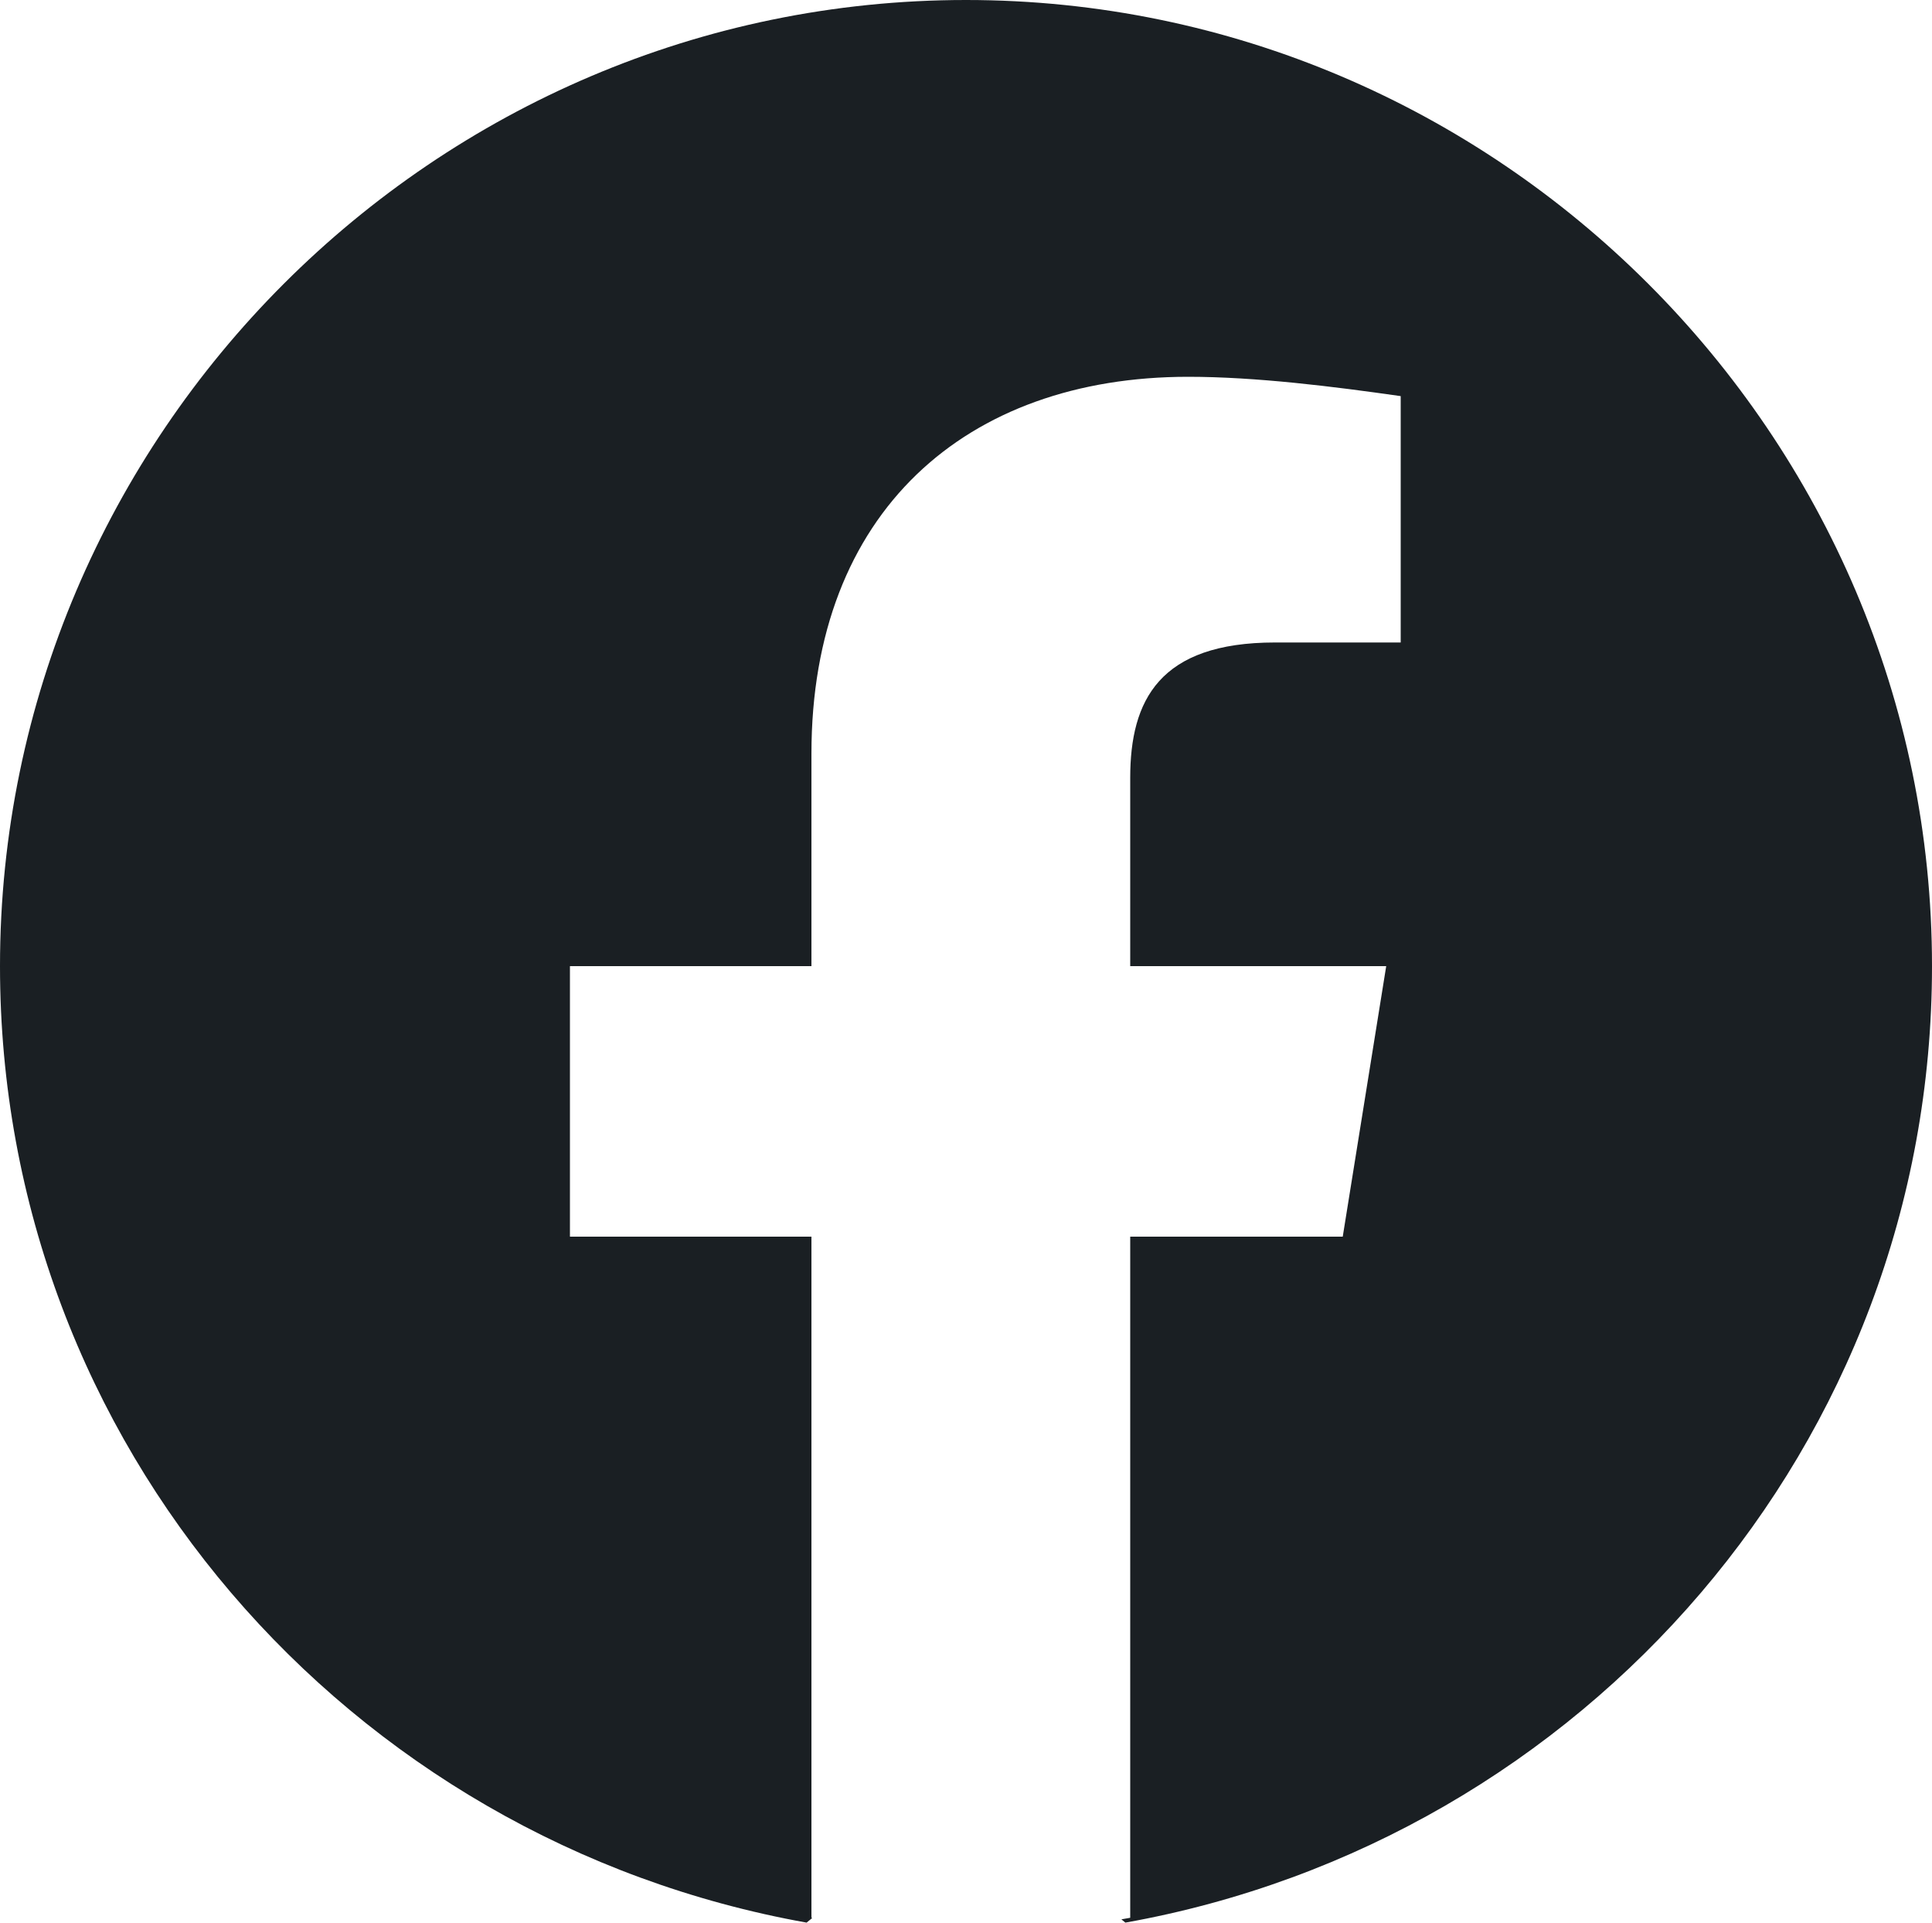
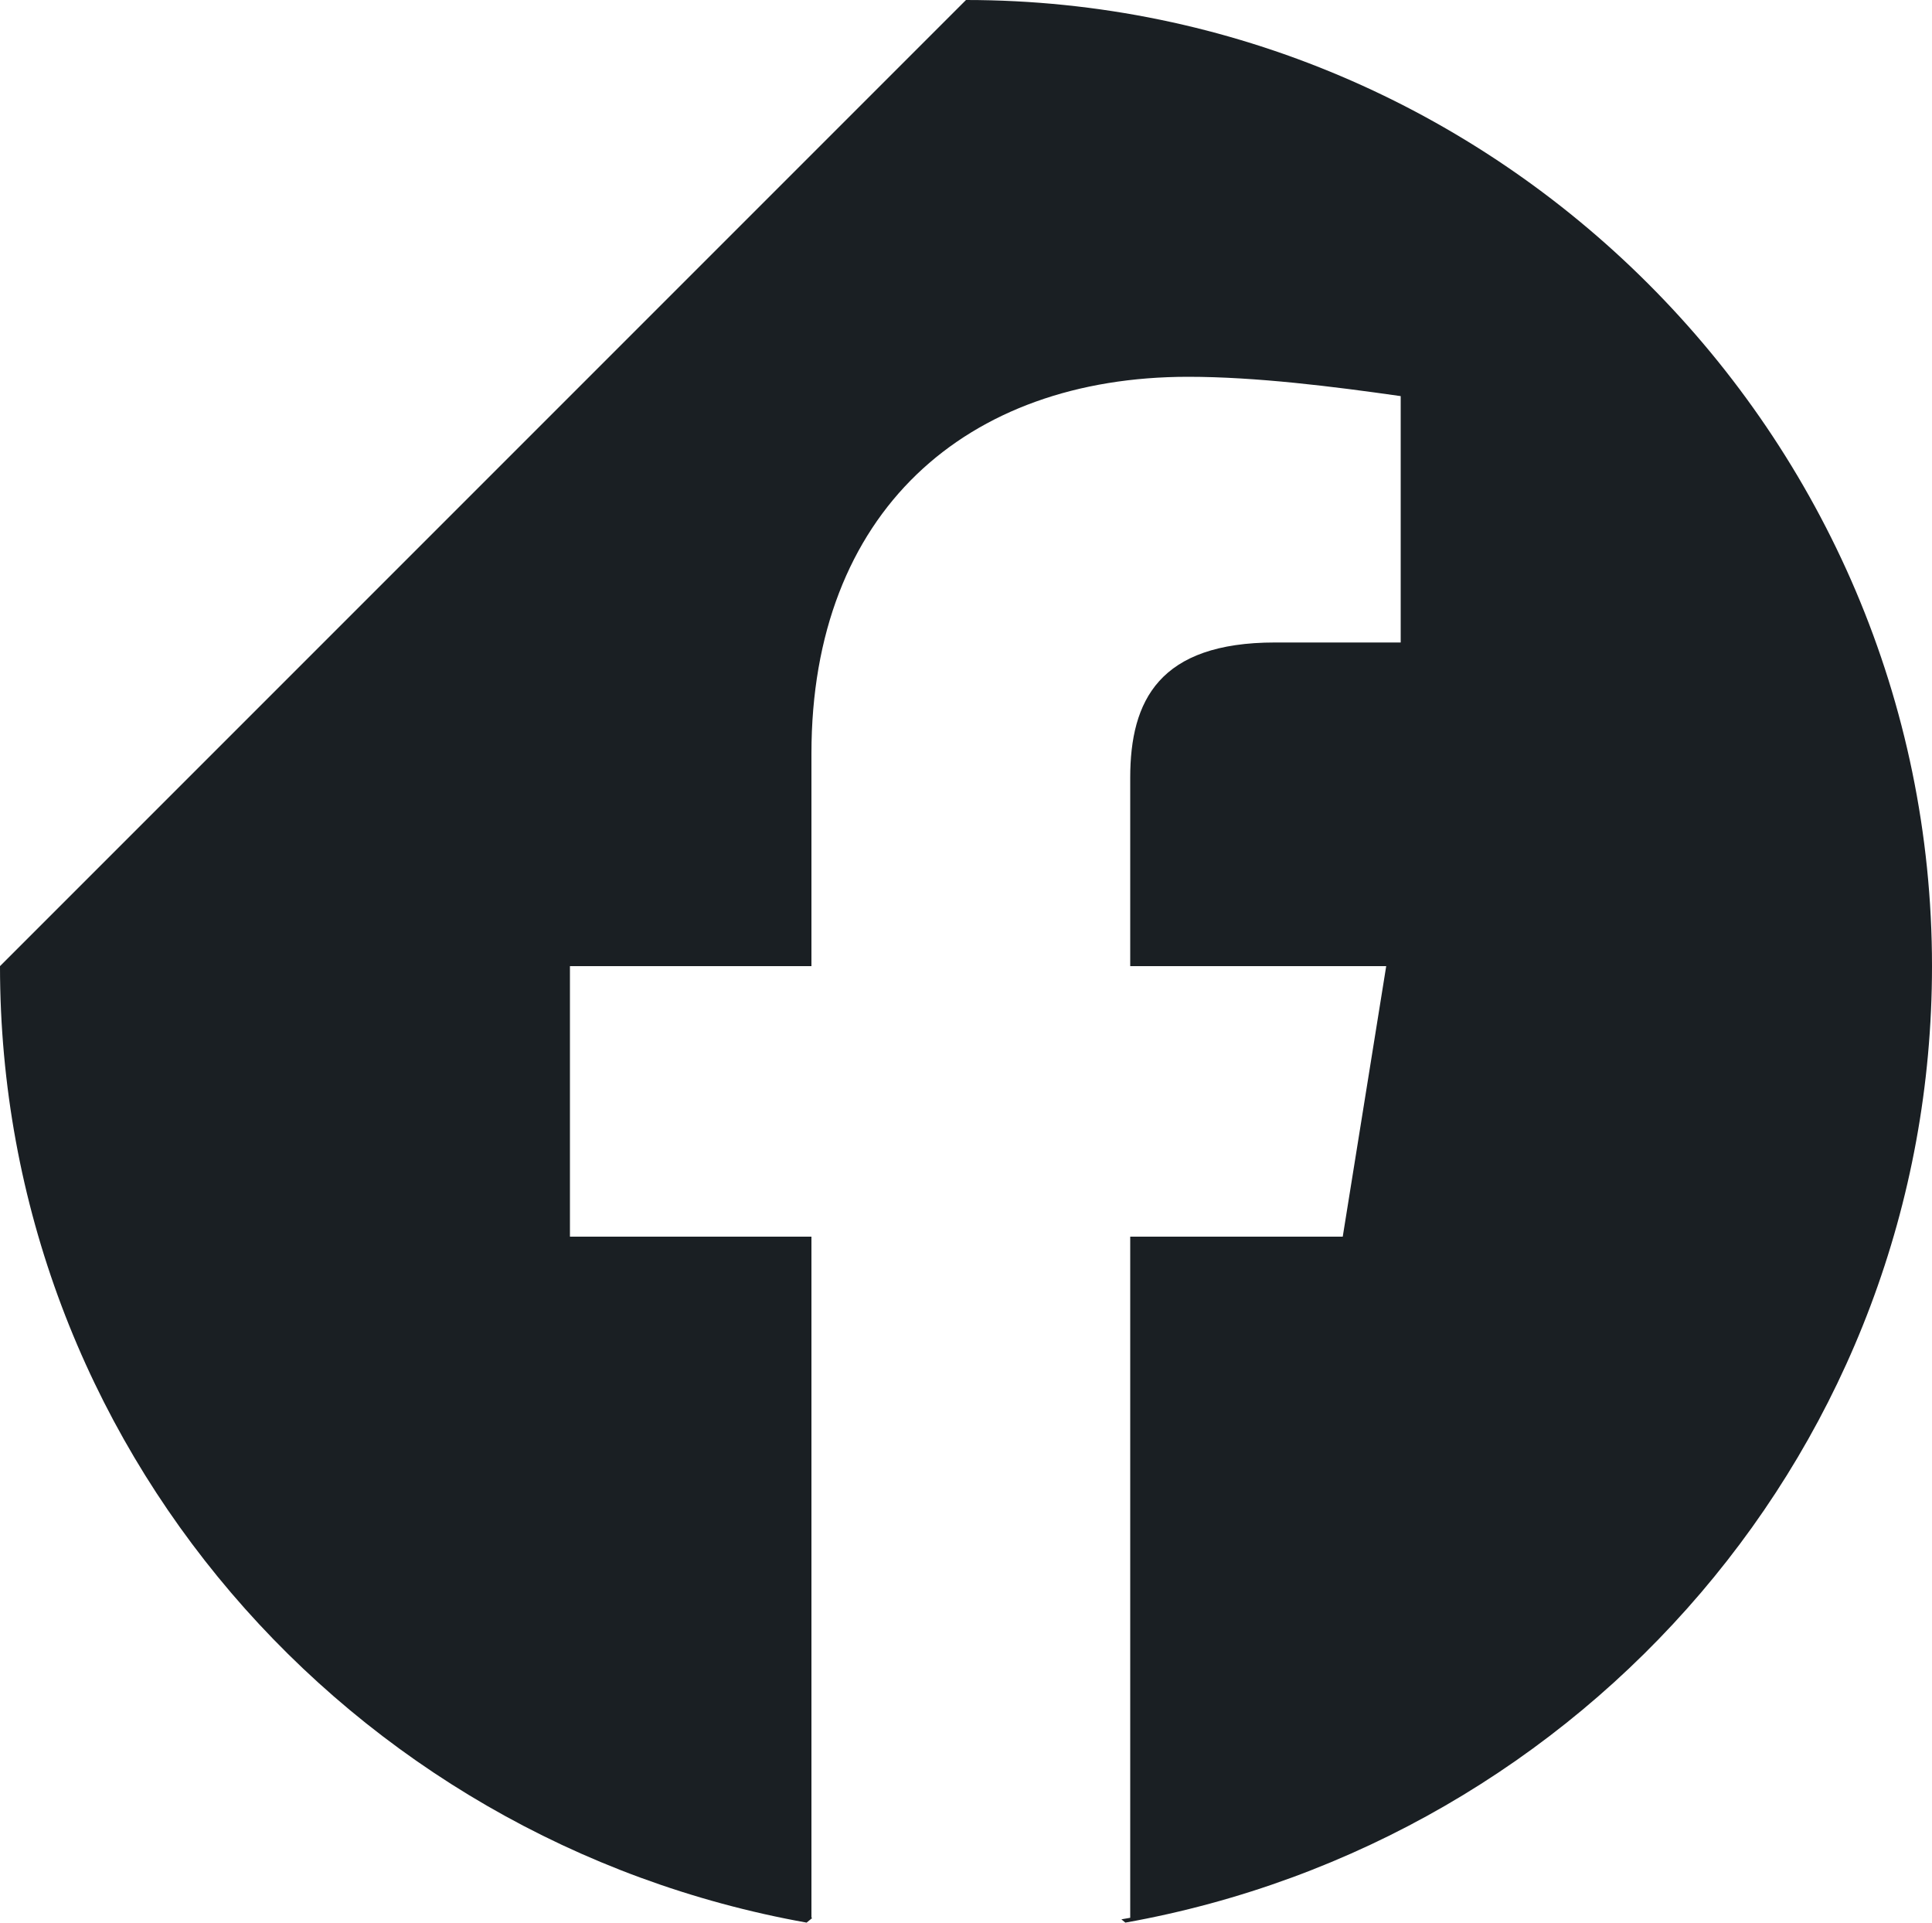
<svg xmlns="http://www.w3.org/2000/svg" width="200" height="199" viewBox="0 0 200 199" fill="none">
-   <path fill-rule="evenodd" clip-rule="evenodd" d="M0 100C0 149.5 36 190.5 83.5 199L84.091 198.516C84.061 198.511 84.03 198.505 84 198.5V128H59V100H84V78C84 53 100 39 123 39C130 39 138 40 145 41V66.5H132C120 66.5 117 72.5 117 80.5V100H143.5L139 128H117V198.5C116.695 198.555 116.391 198.609 116.086 198.661L116.5 199C164 190.5 200 149.5 200 100C200 45 155 0 100 0C45 0 0 45 0 100Z" fill="#1A1F23" />
+   <path fill-rule="evenodd" clip-rule="evenodd" d="M0 100C0 149.5 36 190.5 83.5 199L84.091 198.516C84.061 198.511 84.03 198.505 84 198.5V128H59V100H84V78C84 53 100 39 123 39C130 39 138 40 145 41V66.5H132C120 66.5 117 72.5 117 80.5V100H143.5L139 128H117V198.5C116.695 198.555 116.391 198.609 116.086 198.661L116.5 199C164 190.5 200 149.5 200 100C200 45 155 0 100 0Z" fill="#1A1F23" />
</svg>